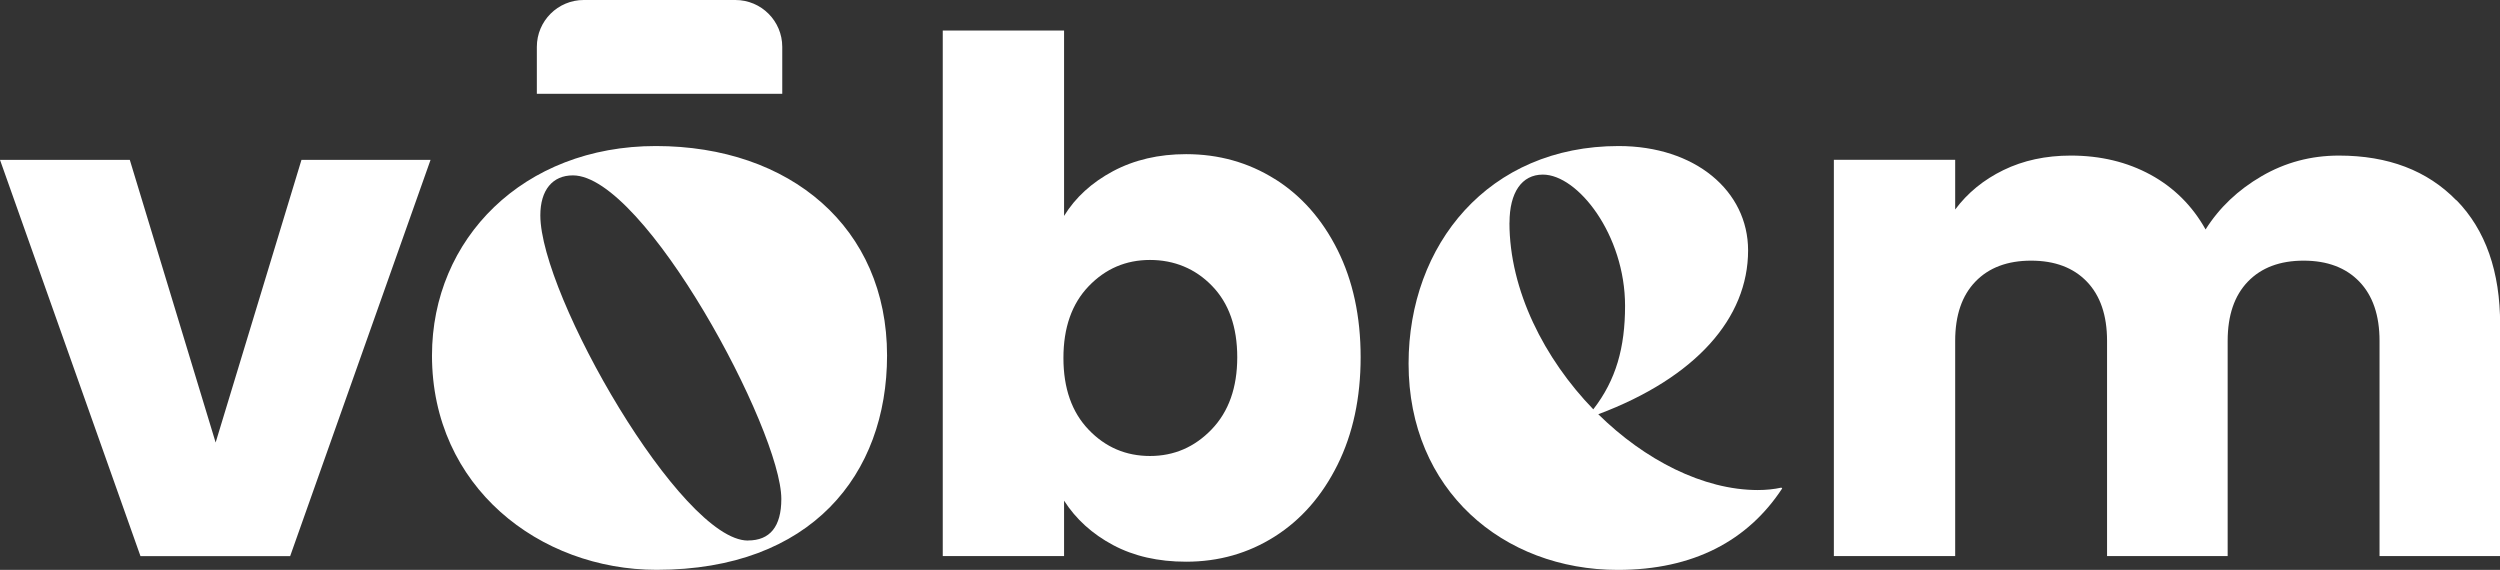
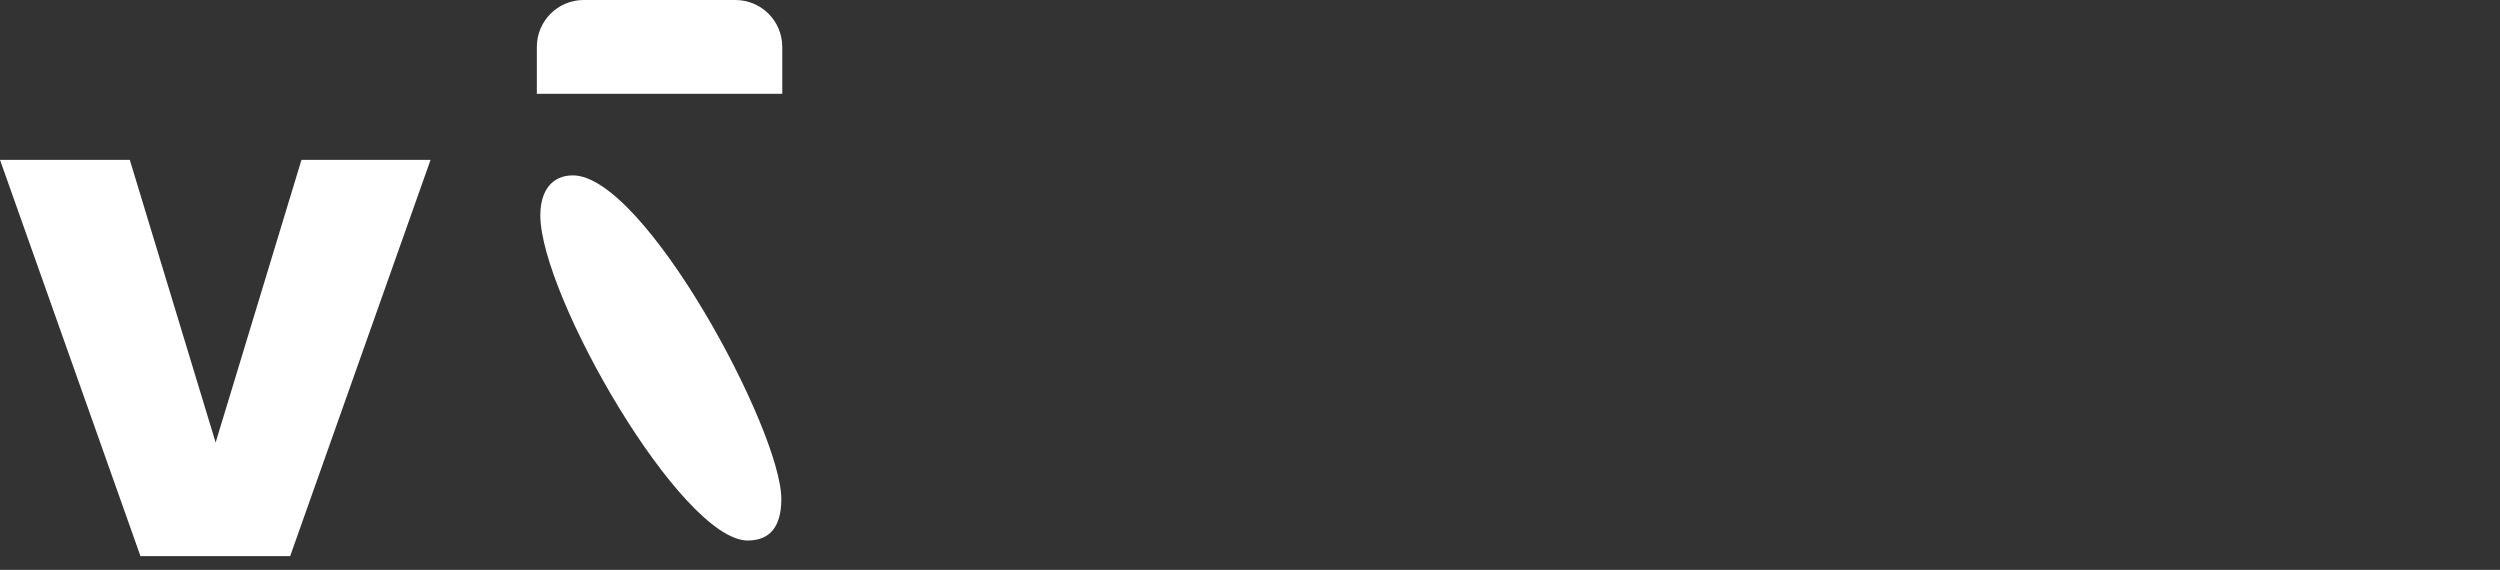
<svg xmlns="http://www.w3.org/2000/svg" id="Layer_2" data-name="Layer 2" viewBox="0 0 350.94 80">
  <rect x="0" y="0" width="350.94" height="80" fill="#333333" stroke="none" />
  <defs>
    <style>
      .cls-1 {
        fill: #fff;
      }
    </style>
  </defs>
  <g id="Layer_1-2" data-name="Layer 1">
    <g>
-       <path class="cls-1" d="M178.95,25.13c-3.72-2.33-7.87-3.49-12.45-3.49-3.85,0-7.27.8-10.26,2.39-2.99,1.6-5.28,3.69-6.87,6.28V4.29h-17.03v73.77h17.03v-7.78c1.66,2.59,3.95,4.67,6.87,6.23,2.92,1.56,6.34,2.34,10.26,2.34,4.58,0,8.73-1.18,12.45-3.54,3.72-2.36,6.65-5.72,8.81-10.07,2.16-4.35,3.24-9.39,3.24-15.1s-1.08-10.73-3.24-15.05c-2.16-4.32-5.1-7.64-8.81-9.97ZM170.09,60.27c-2.39,2.49-5.28,3.74-8.66,3.74s-6.26-1.23-8.61-3.69c-2.36-2.46-3.54-5.81-3.54-10.07s1.18-7.61,3.54-10.07c2.36-2.46,5.23-3.69,8.61-3.69s6.36,1.21,8.71,3.64c2.36,2.43,3.54,5.77,3.54,10.02s-1.2,7.63-3.59,10.12Z" />
-       <path class="cls-1" d="M246.76,68.79c-7.66,0-15.89-4.23-22.4-10.64,13.71-5.15,21.03-13.5,21.03-23,0-8.35-7.43-14.65-18.17-14.65-18.28,0-29.49,13.84-29.49,30.55,0,17.73,13.26,28.95,29.37,28.95,10.63,0,18.28-4.12,23.08-11.44l-.12-.11c-1.03.23-2.17.34-3.31.34ZM211.9,31.26c0-4.23,1.71-6.75,4.68-6.75,4.92,0,11.54,8.47,11.54,18.42,0,5.84-1.26,10.41-4.46,14.53-6.86-7.09-11.77-16.7-11.77-26.2Z" />
-       <path class="cls-1" d="M344.81,28.12c-4.08-4.19-9.58-6.28-16.48-6.28-3.92,0-7.53.96-10.85,2.89-3.32,1.93-5.94,4.42-7.87,7.48-1.86-3.32-4.43-5.88-7.72-7.68-3.29-1.79-7.02-2.69-11.2-2.69-3.52,0-6.67.68-9.46,2.04-2.79,1.36-5.04,3.21-6.77,5.53v-6.98h-17.03v55.63h17.03v-30.21c0-3.59.95-6.36,2.84-8.32,1.89-1.96,4.5-2.94,7.82-2.94s5.93.98,7.82,2.94c1.89,1.96,2.84,4.74,2.84,8.32v30.21h16.93v-30.21c0-3.59.95-6.36,2.84-8.32,1.89-1.96,4.5-2.94,7.82-2.94s5.93.98,7.82,2.94c1.89,1.96,2.84,4.74,2.84,8.32v30.21h16.93v-32.5c0-7.44-2.04-13.26-6.12-17.45Z" />
-       <path class="cls-1" d="M92.07,20.5c-18.63,0-31.43,13.04-31.43,29.4,0,18.42,15.09,30.09,31.54,30.09,21.71,0,32.34-13.39,32.34-30.09,0-17.96-13.6-29.4-32.46-29.4ZM104.99,75.88c-9.37,0-29.14-34.44-29.14-45.65,0-3.55,1.71-5.61,4.57-5.61,10.06,0,29.26,35.81,29.26,45.42,0,3.89-1.6,5.83-4.68,5.83Z" />
+       <path class="cls-1" d="M92.07,20.5ZM104.99,75.88c-9.37,0-29.14-34.44-29.14-45.65,0-3.55,1.71-5.61,4.57-5.61,10.06,0,29.26,35.81,29.26,45.42,0,3.89-1.6,5.83-4.68,5.83Z" />
      <polygon class="cls-1" points="30.27 62.12 18.22 22.44 0 22.44 19.72 78.07 40.73 78.07 60.44 22.44 42.32 22.44 30.27 62.12" />
      <path class="cls-1" d="M103.23,13.17h6.58v-6.59c0-3.63-2.94-6.58-6.58-6.58h-21.29c-3.63,0-6.58,2.94-6.58,6.58v6.59h27.86Z" />
    </g>
  </g>
</svg>